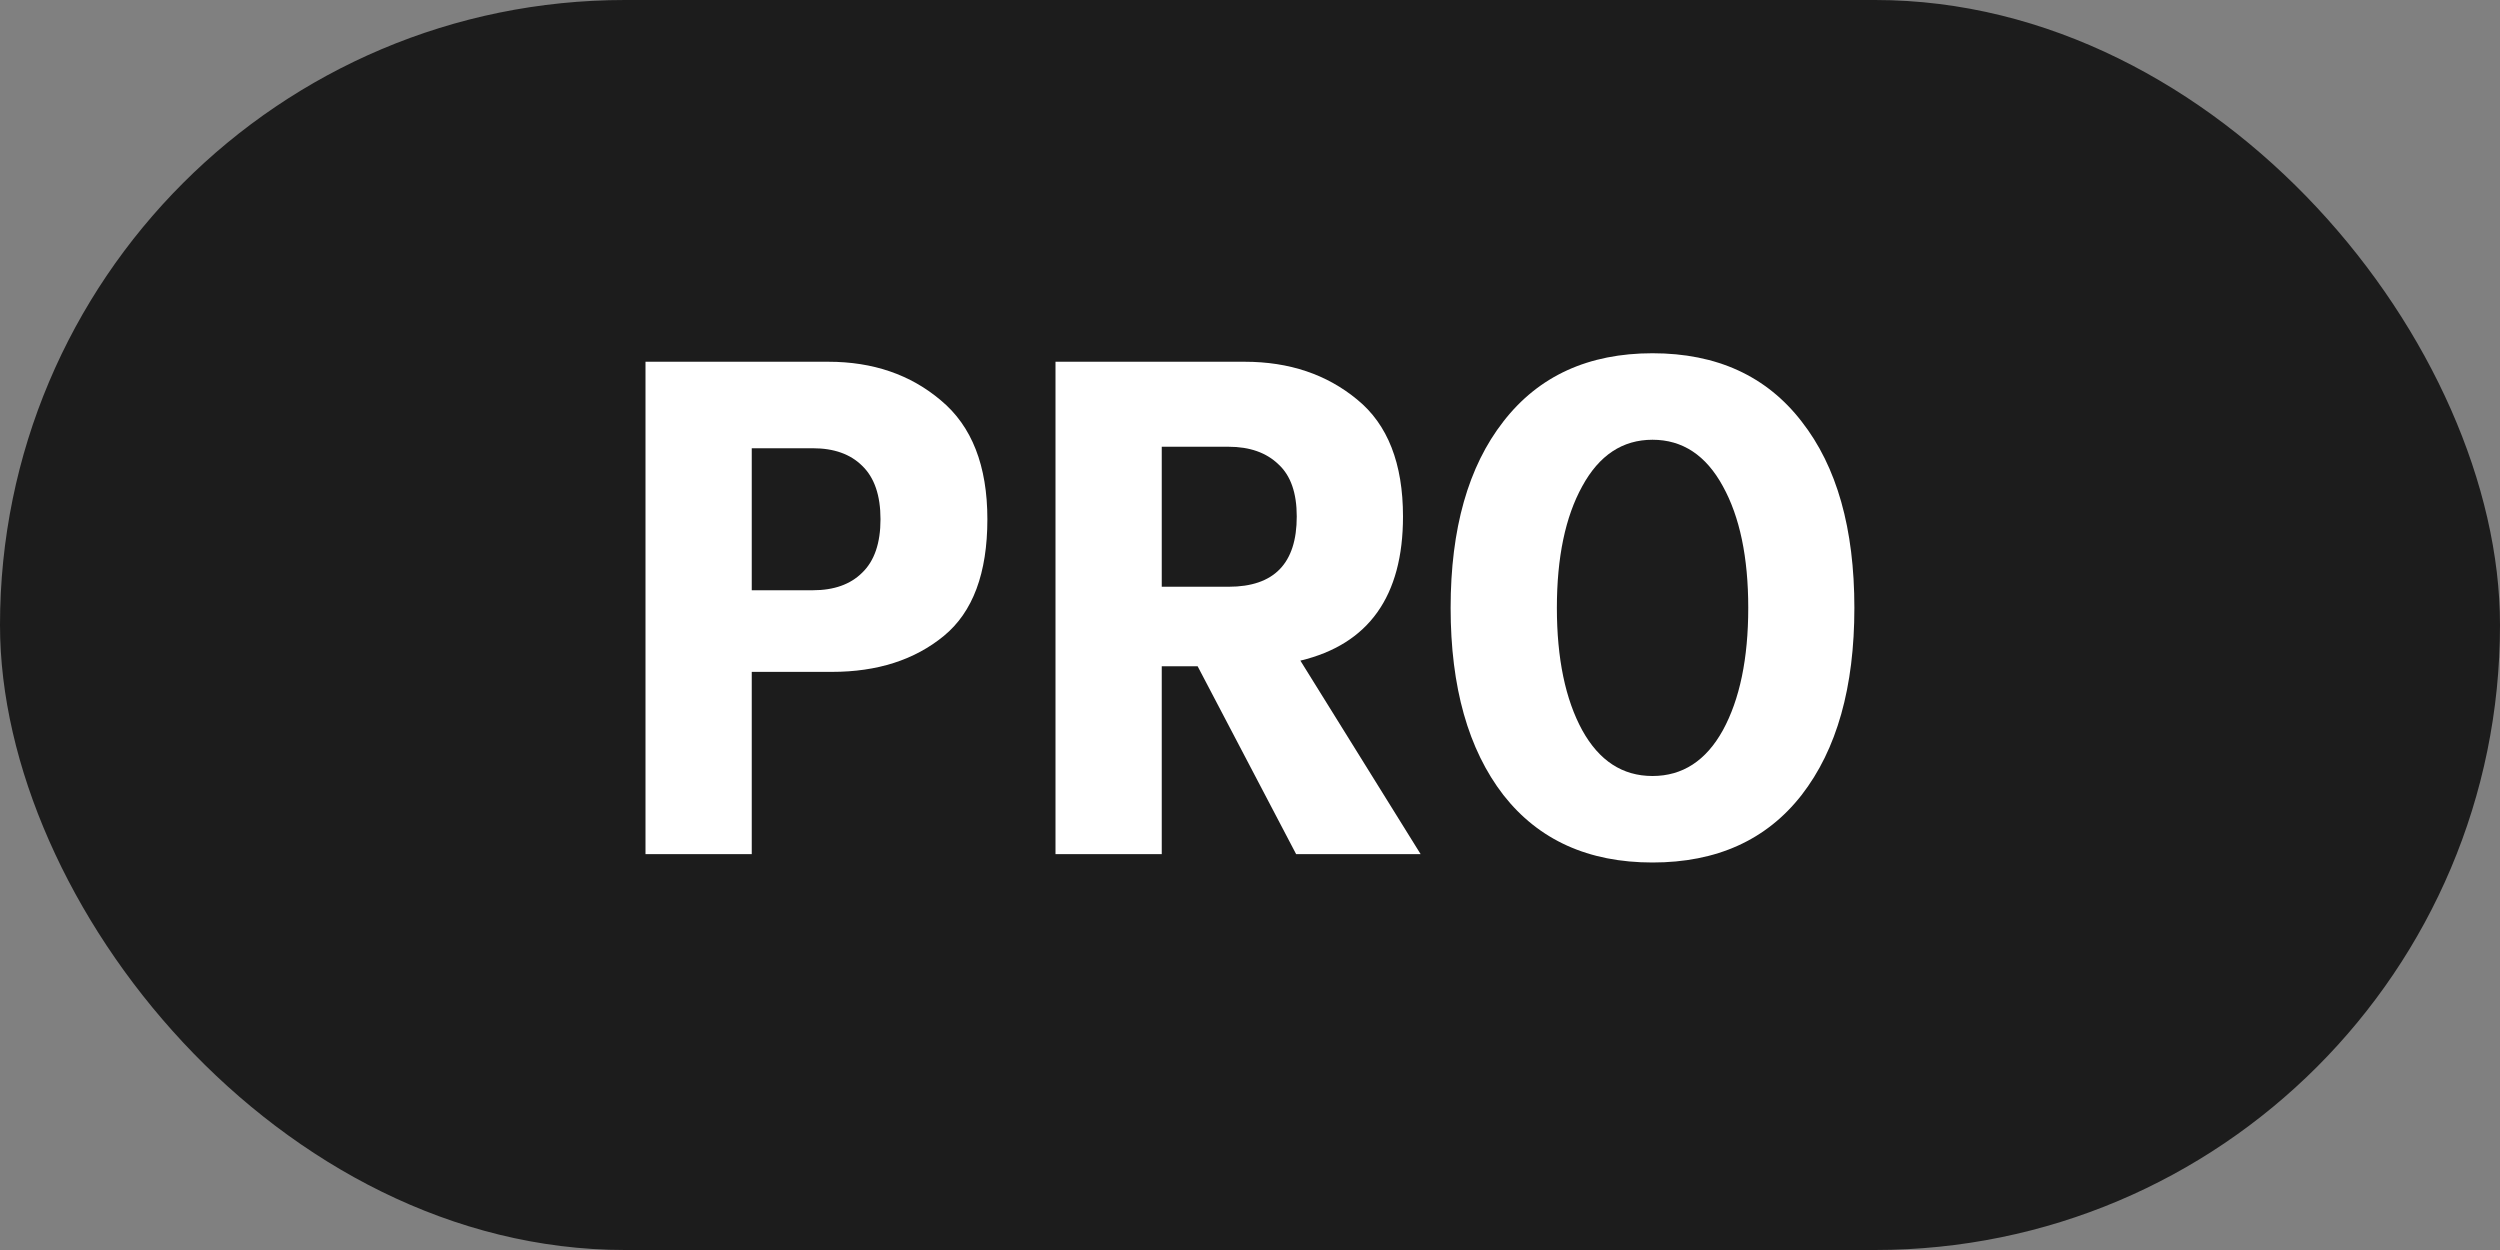
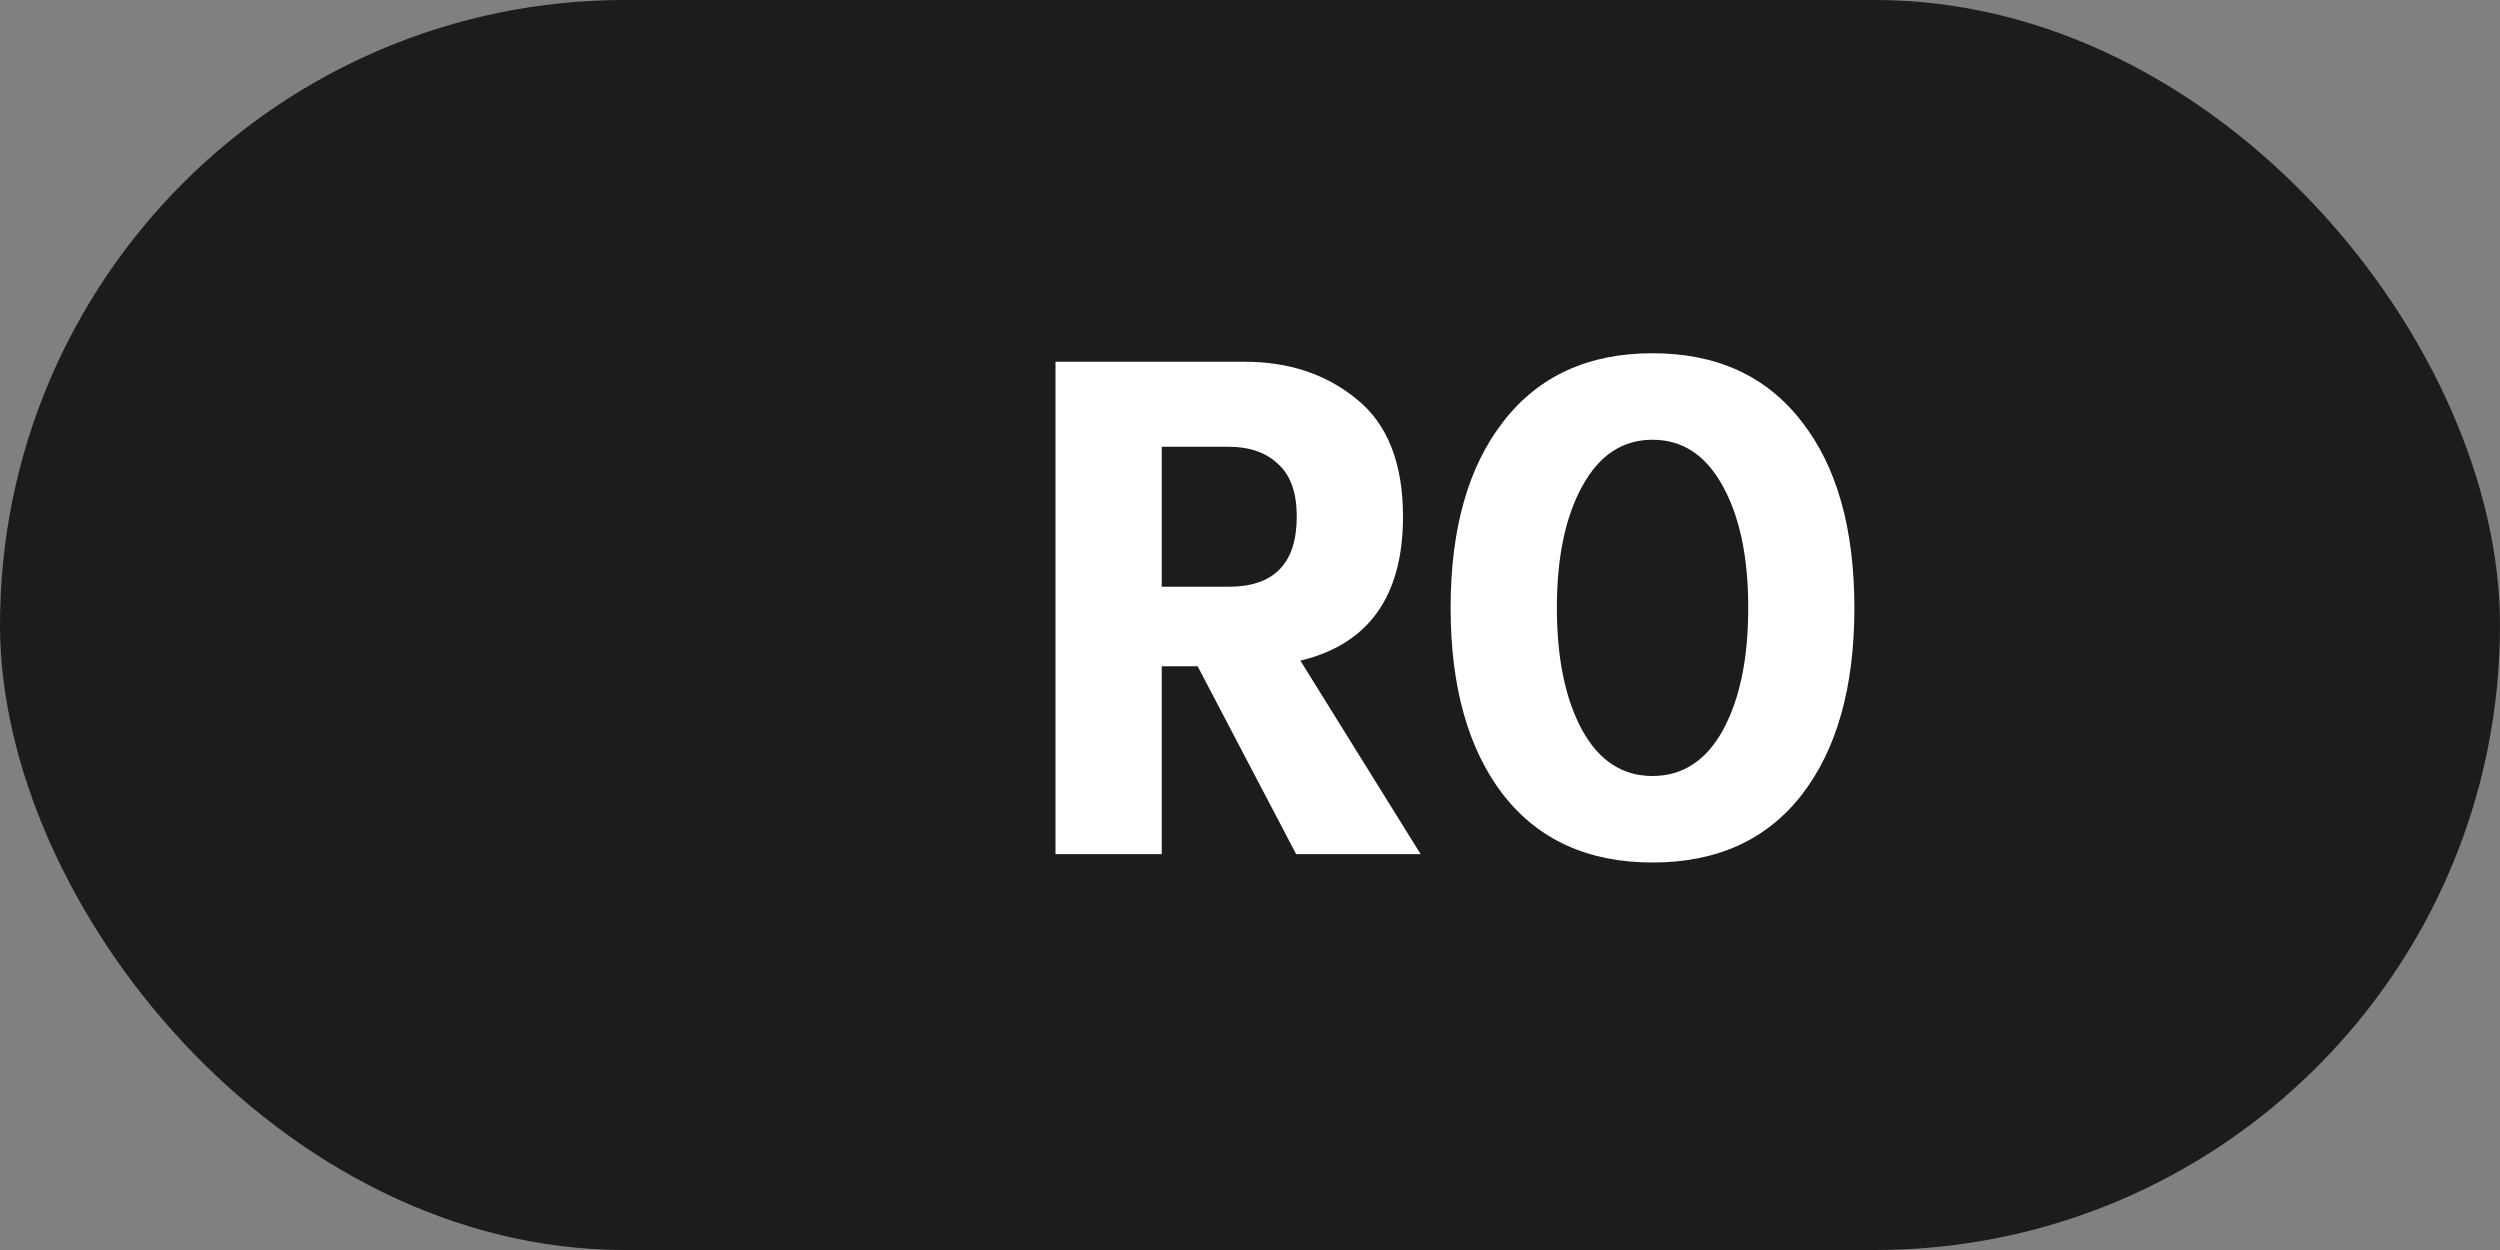
<svg xmlns="http://www.w3.org/2000/svg" width="20" height="10" viewBox="0 0 20 10" fill="none">
  <rect x="0" y="0" width="20" height="10" fill="#808080" stroke="none" />
  <rect width="20" height="10" rx="5" fill="#1C1C1C" />
  <path d="M12.027 6.36C11.746 5.996 11.605 5.497 11.605 4.863C11.605 4.229 11.746 3.732 12.027 3.372C12.309 3.008 12.707 2.826 13.22 2.826C13.734 2.826 14.132 3.008 14.413 3.372C14.695 3.732 14.835 4.229 14.835 4.863C14.835 5.497 14.695 5.996 14.413 6.36C14.132 6.72 13.734 6.9 13.22 6.9C12.707 6.9 12.309 6.72 12.027 6.36ZM12.658 3.89C12.523 4.134 12.455 4.458 12.455 4.863C12.455 5.268 12.523 5.595 12.658 5.842C12.793 6.086 12.98 6.208 13.22 6.208C13.46 6.208 13.648 6.086 13.783 5.842C13.918 5.595 13.986 5.268 13.986 4.863C13.986 4.458 13.918 4.134 13.783 3.89C13.648 3.642 13.46 3.518 13.22 3.518C12.98 3.518 12.793 3.642 12.658 3.89Z" fill="white" />
  <path d="M10.369 6.833L9.581 5.33H9.294V6.833H8.444V2.894H9.958C10.314 2.894 10.614 2.995 10.858 3.197C11.102 3.396 11.224 3.708 11.224 4.132C11.224 4.769 10.95 5.154 10.403 5.285L11.365 6.833H10.369ZM9.294 3.574V4.694H9.829C10.193 4.694 10.374 4.507 10.374 4.132C10.374 3.944 10.326 3.805 10.228 3.715C10.131 3.621 9.997 3.574 9.829 3.574H9.294Z" fill="white" />
-   <path d="M6.627 2.894C6.984 2.894 7.284 2.997 7.527 3.203C7.775 3.409 7.899 3.726 7.899 4.154C7.899 4.585 7.783 4.897 7.55 5.088C7.317 5.279 7.019 5.375 6.655 5.375H6.014V6.833H5.164V2.894H6.627ZM6.503 4.722C6.672 4.722 6.803 4.675 6.897 4.582C6.995 4.488 7.044 4.345 7.044 4.154C7.044 3.963 6.995 3.82 6.897 3.726C6.803 3.633 6.672 3.586 6.503 3.586H6.014V4.722H6.503Z" fill="white" />
</svg>